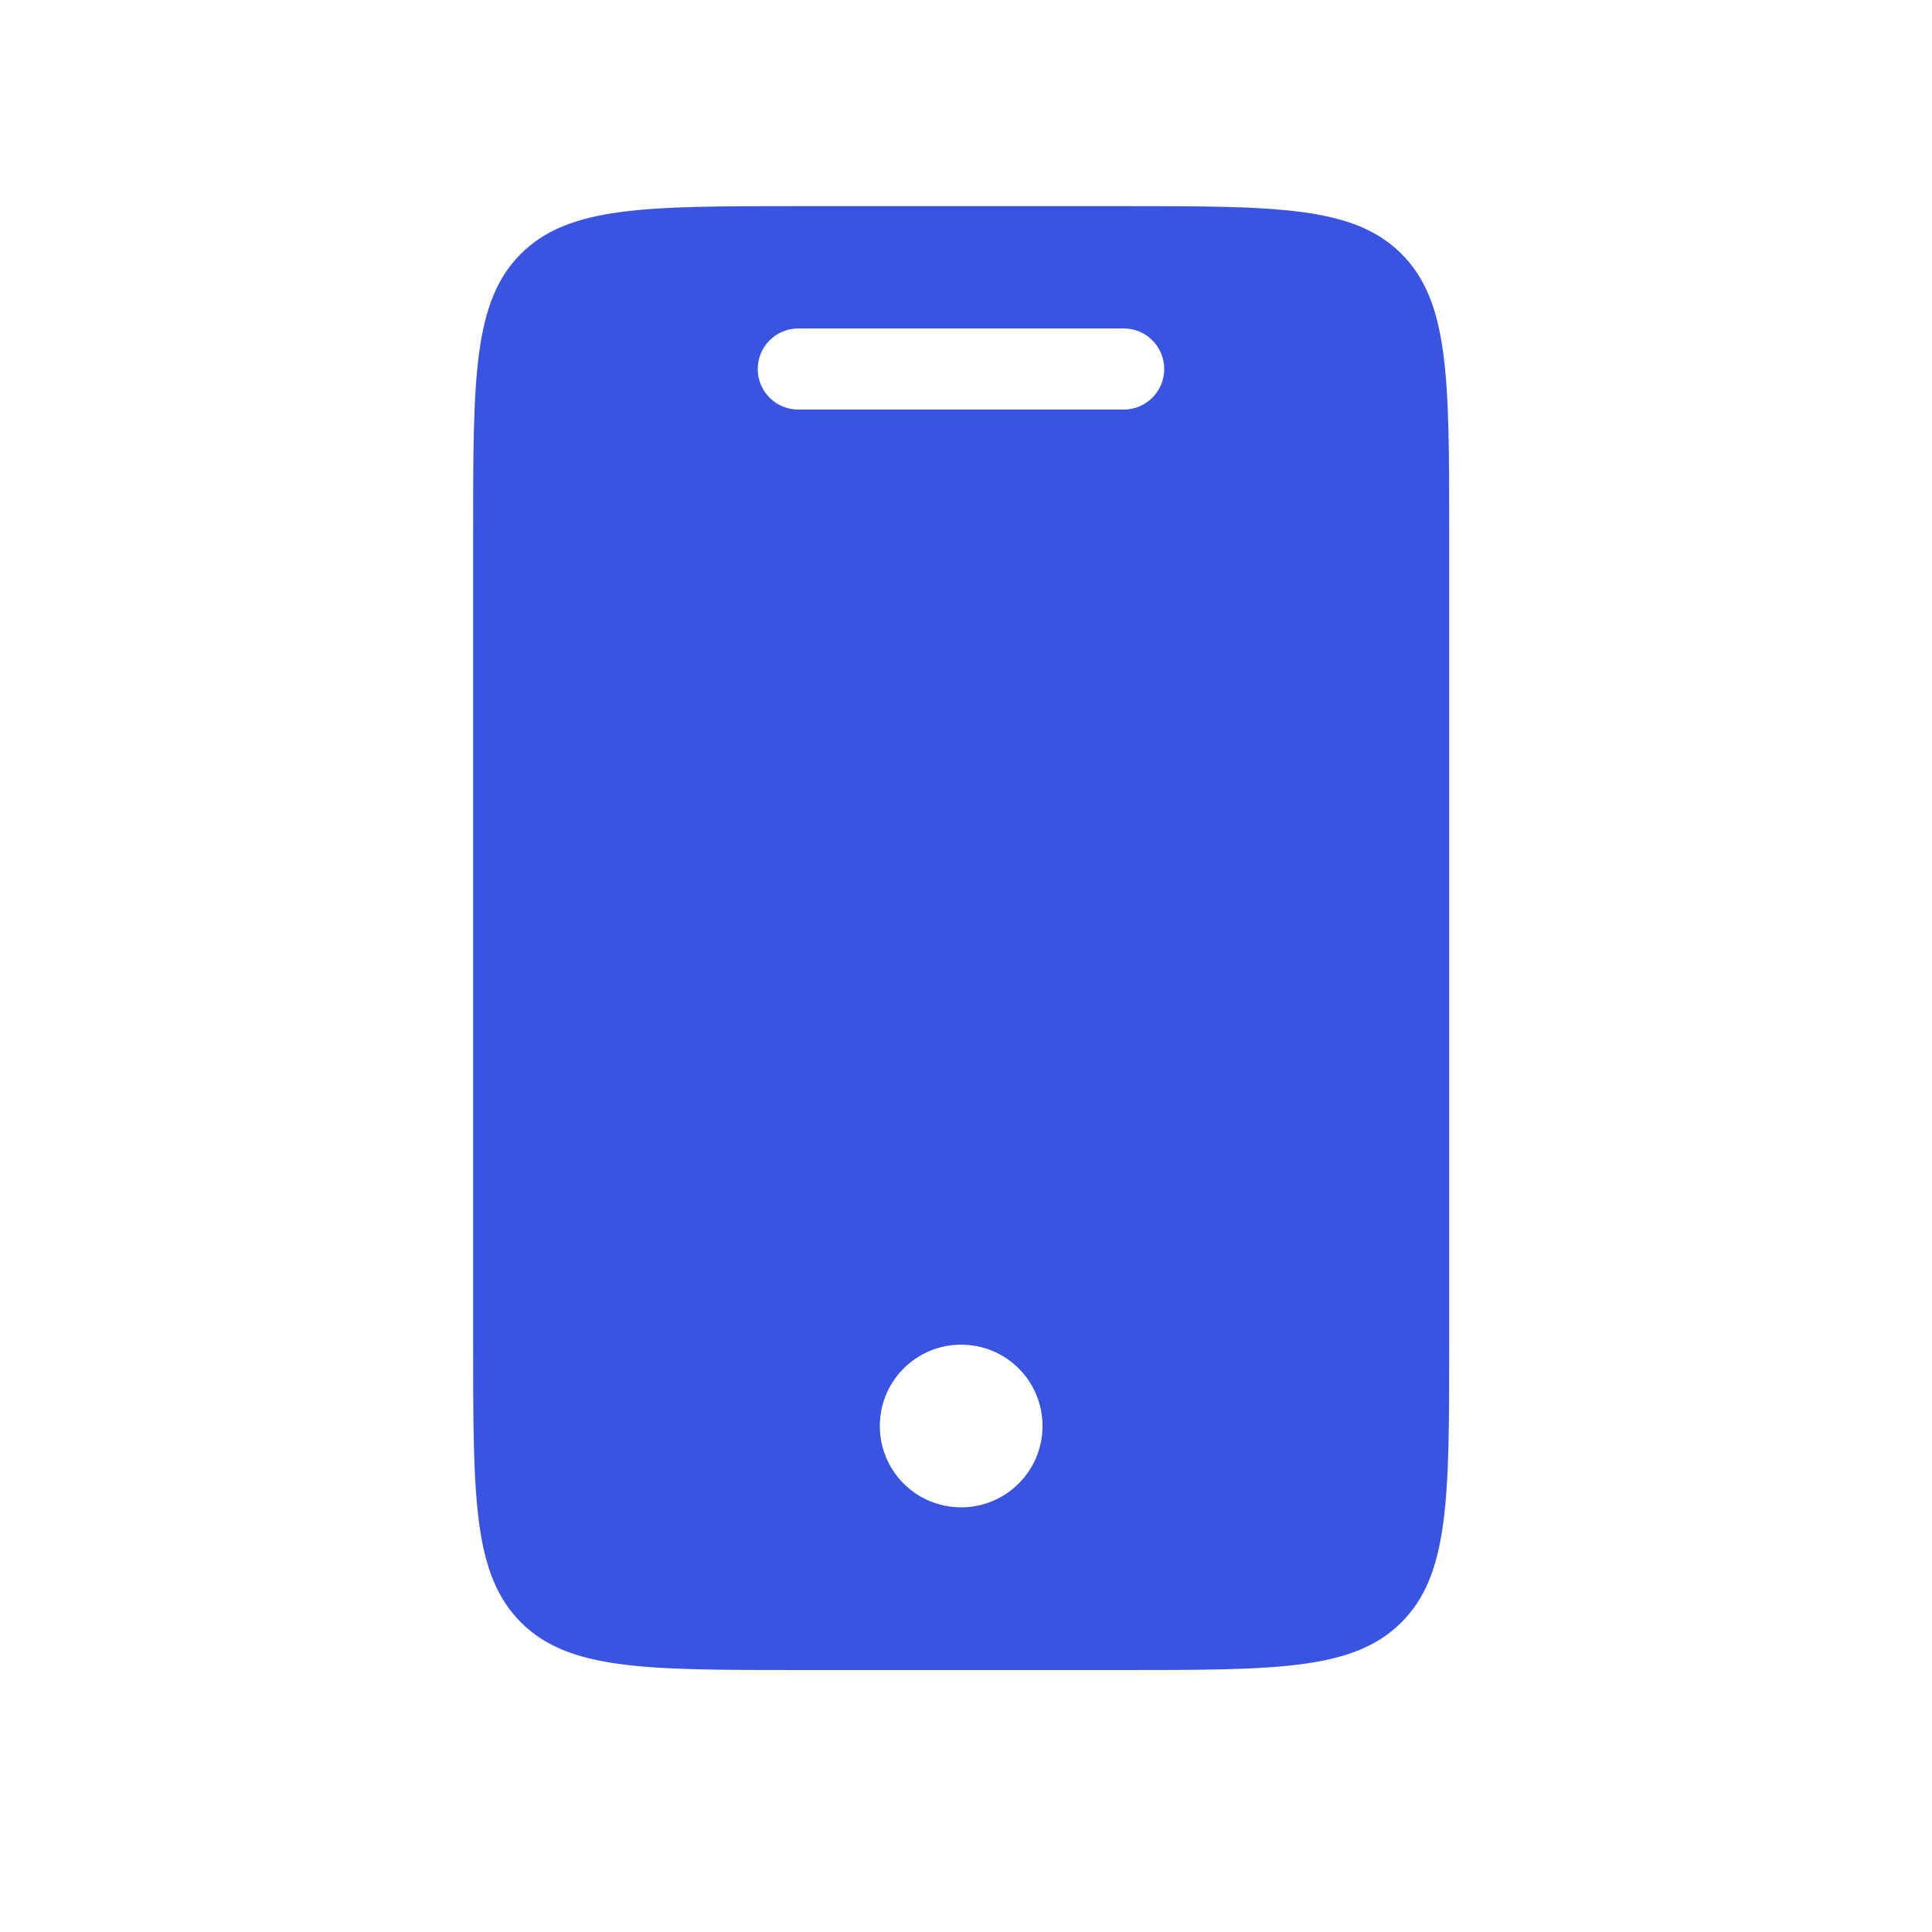
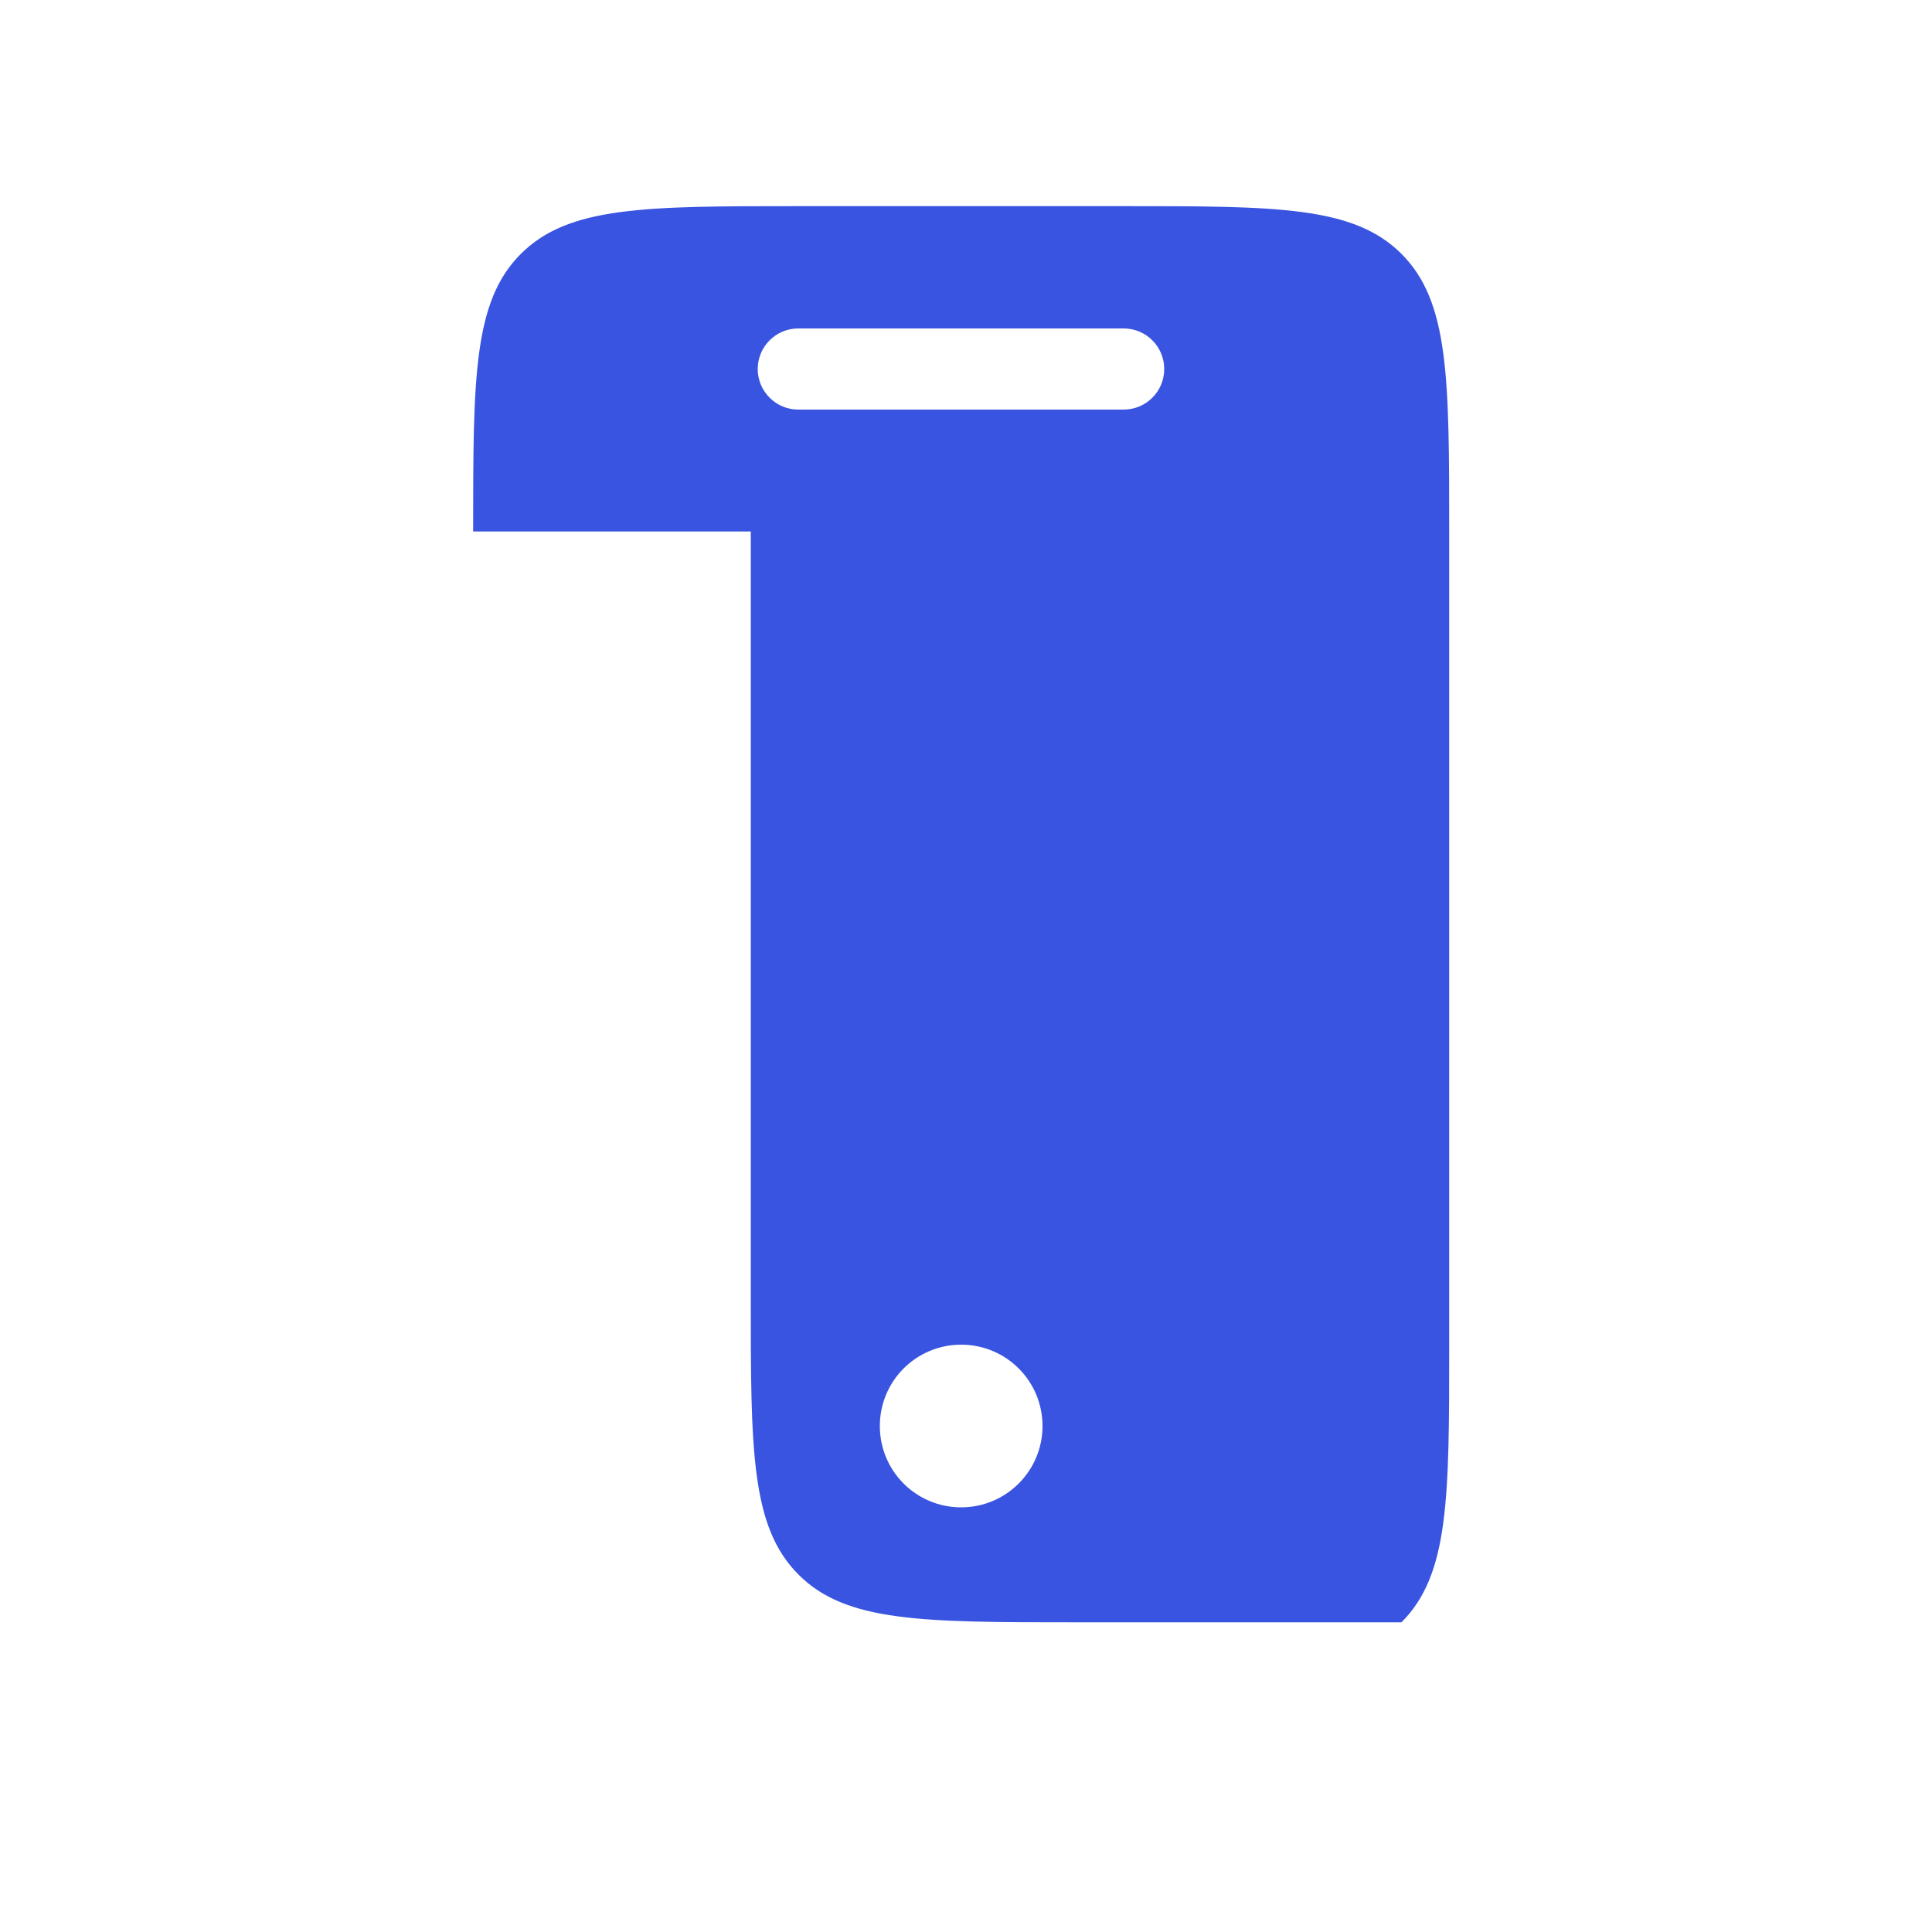
<svg xmlns="http://www.w3.org/2000/svg" id="Layer_1" viewBox="0 0 100 100">
  <defs>
    <style>
      .cls-1 {
        fill: #3954e0;
        fill-rule: evenodd;
      }
    </style>
  </defs>
-   <path class="cls-1" d="M24.49,27.51c0-7.94,0-11.91,2.47-14.37,2.47-2.47,6.43-2.47,14.37-2.47h16.84c7.94,0,11.9,0,14.37,2.47,2.47,2.47,2.47,6.43,2.47,14.37v42.09c0,7.94,0,11.9-2.47,14.37s-6.43,2.47-14.37,2.47h-16.84c-7.94,0-11.91,0-14.37-2.47-2.47-2.47-2.47-6.43-2.47-14.37V27.51ZM39.22,19.1c0-1.16.94-2.1,2.1-2.1h16.84c1.16,0,2.1.94,2.1,2.1s-.94,2.1-2.1,2.1h-16.84c-1.16,0-2.1-.94-2.1-2.1ZM49.75,78.02c2.32,0,4.21-1.88,4.21-4.21s-1.88-4.21-4.21-4.21-4.21,1.88-4.21,4.21,1.88,4.21,4.21,4.21Z" />
+   <path class="cls-1" d="M24.49,27.51c0-7.94,0-11.91,2.47-14.37,2.47-2.47,6.43-2.47,14.37-2.47h16.84c7.94,0,11.9,0,14.37,2.47,2.47,2.47,2.47,6.43,2.47,14.37v42.09c0,7.94,0,11.9-2.47,14.37h-16.84c-7.94,0-11.91,0-14.37-2.47-2.47-2.47-2.47-6.43-2.47-14.37V27.51ZM39.22,19.1c0-1.16.94-2.1,2.1-2.1h16.84c1.16,0,2.1.94,2.1,2.1s-.94,2.1-2.1,2.1h-16.84c-1.16,0-2.1-.94-2.1-2.1ZM49.75,78.02c2.32,0,4.21-1.88,4.21-4.21s-1.88-4.21-4.21-4.21-4.21,1.88-4.21,4.21,1.88,4.21,4.21,4.21Z" />
</svg>